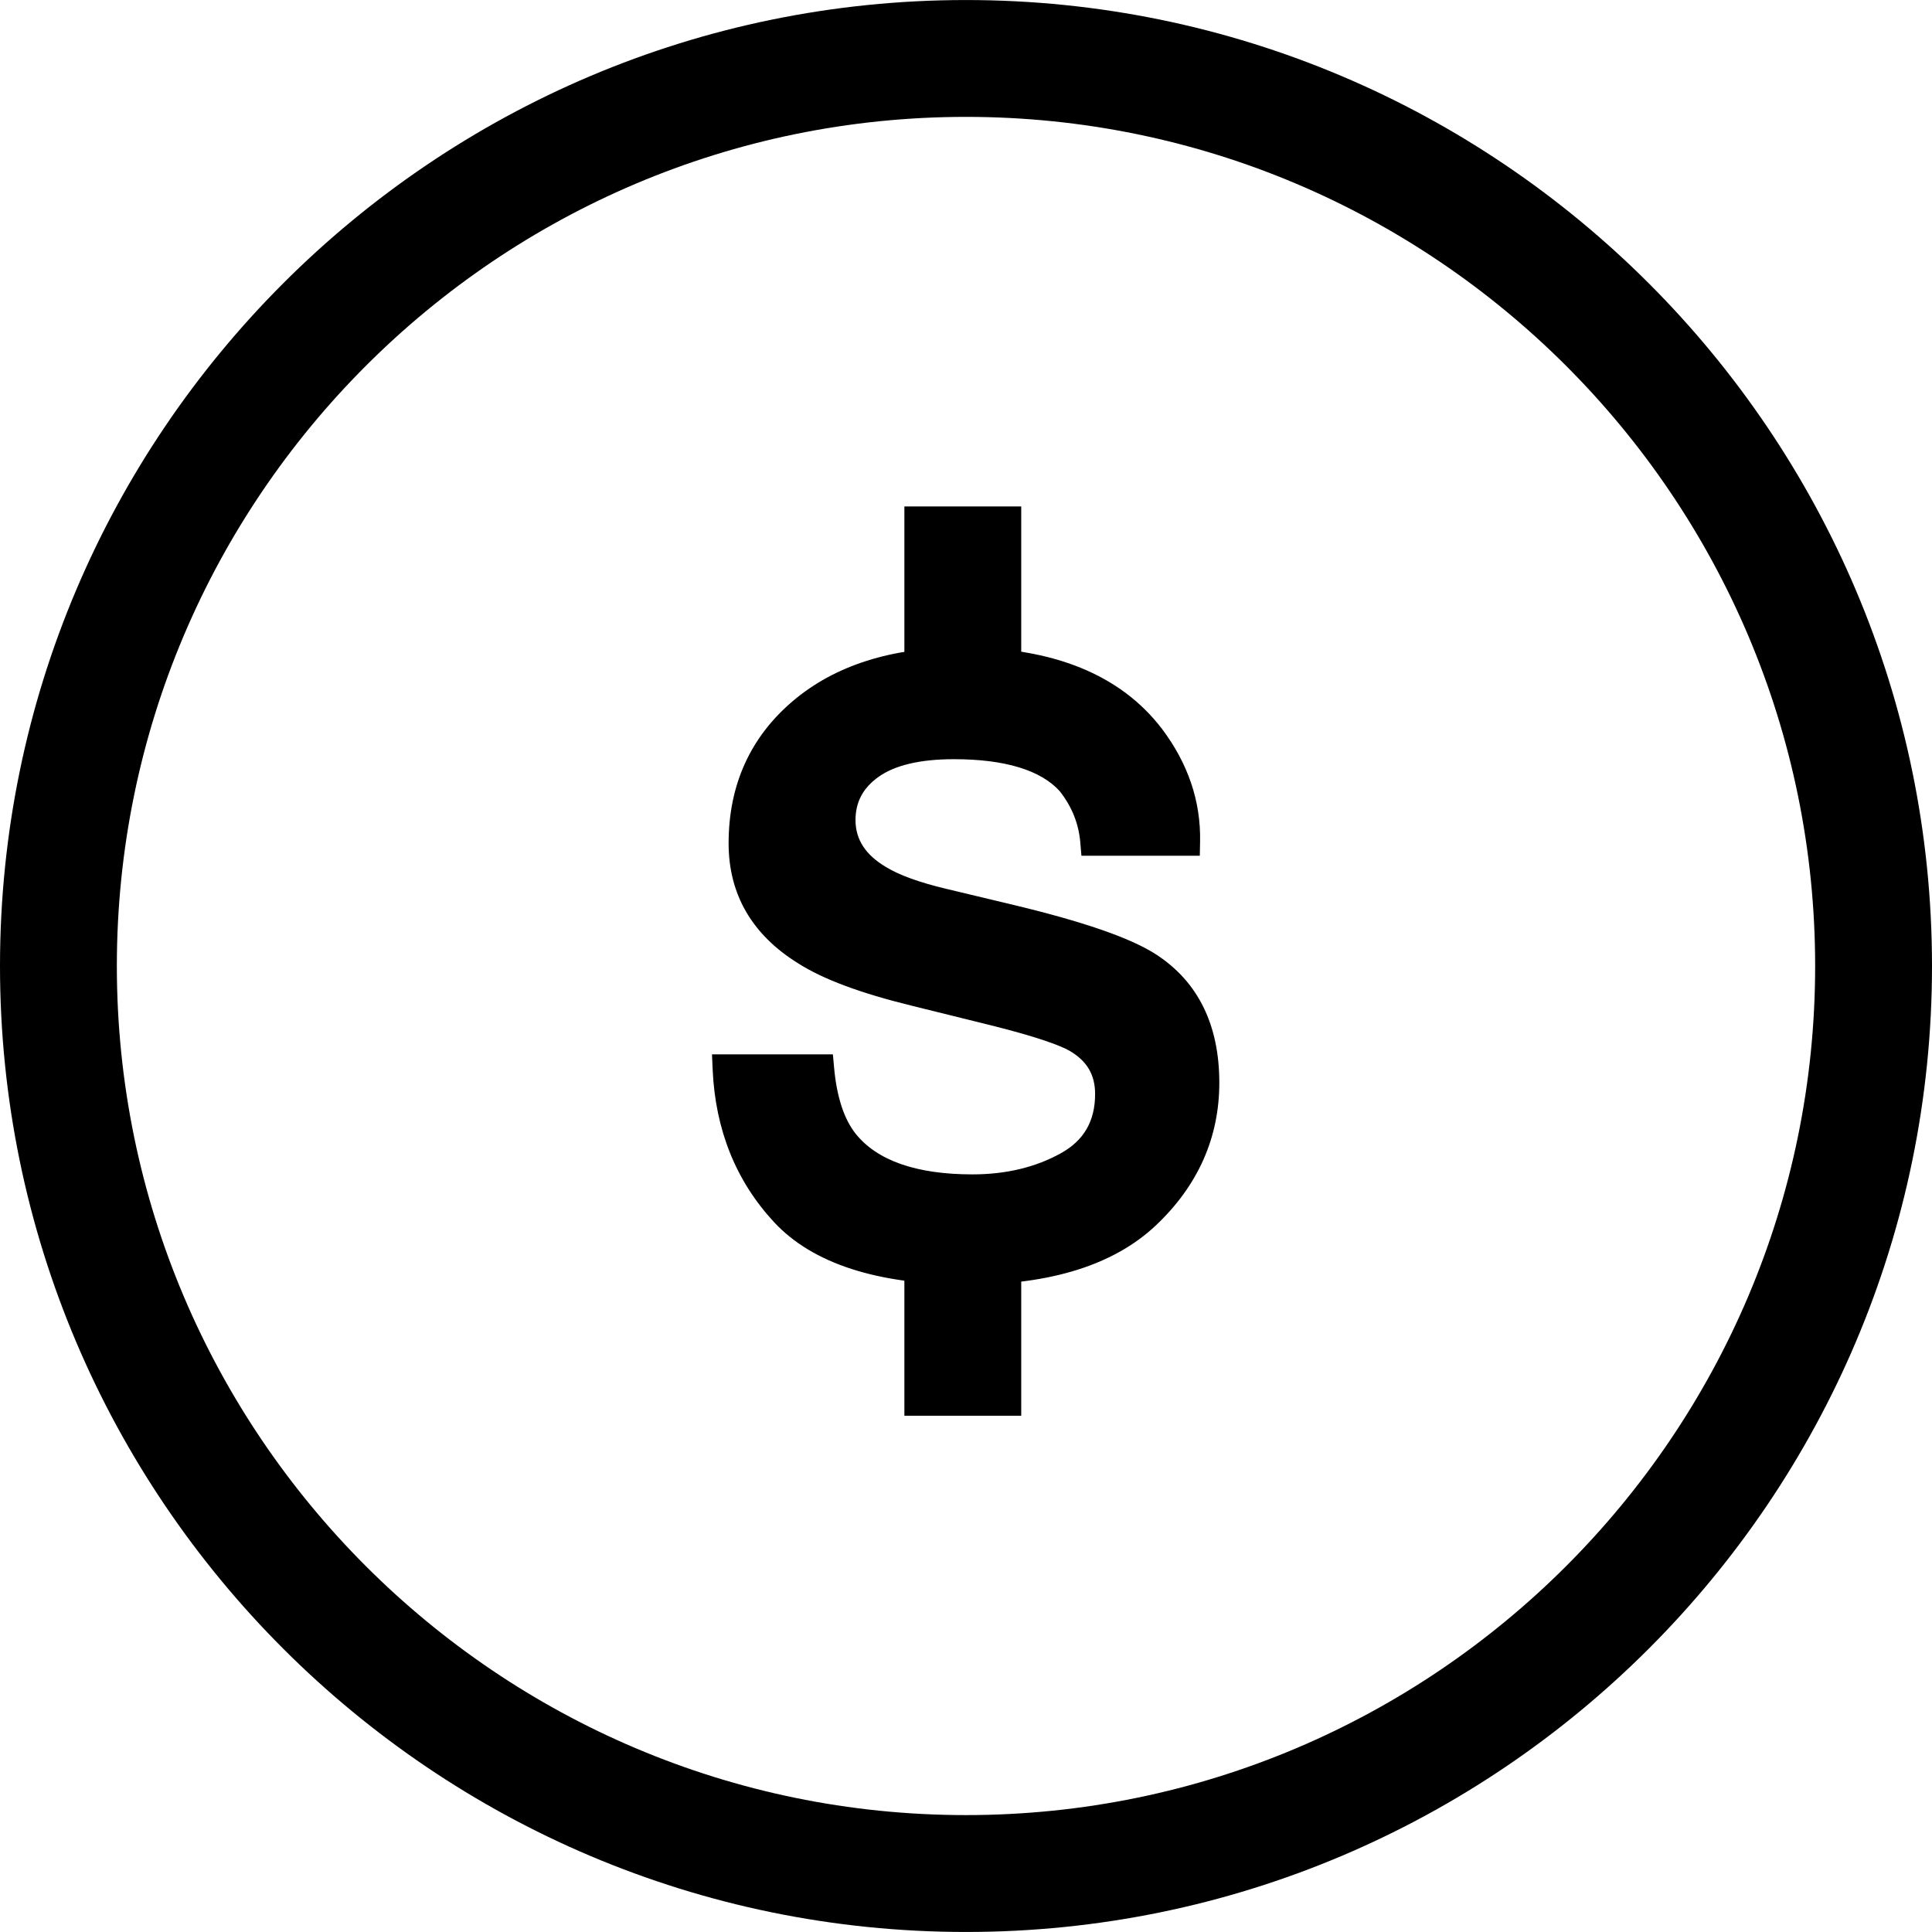
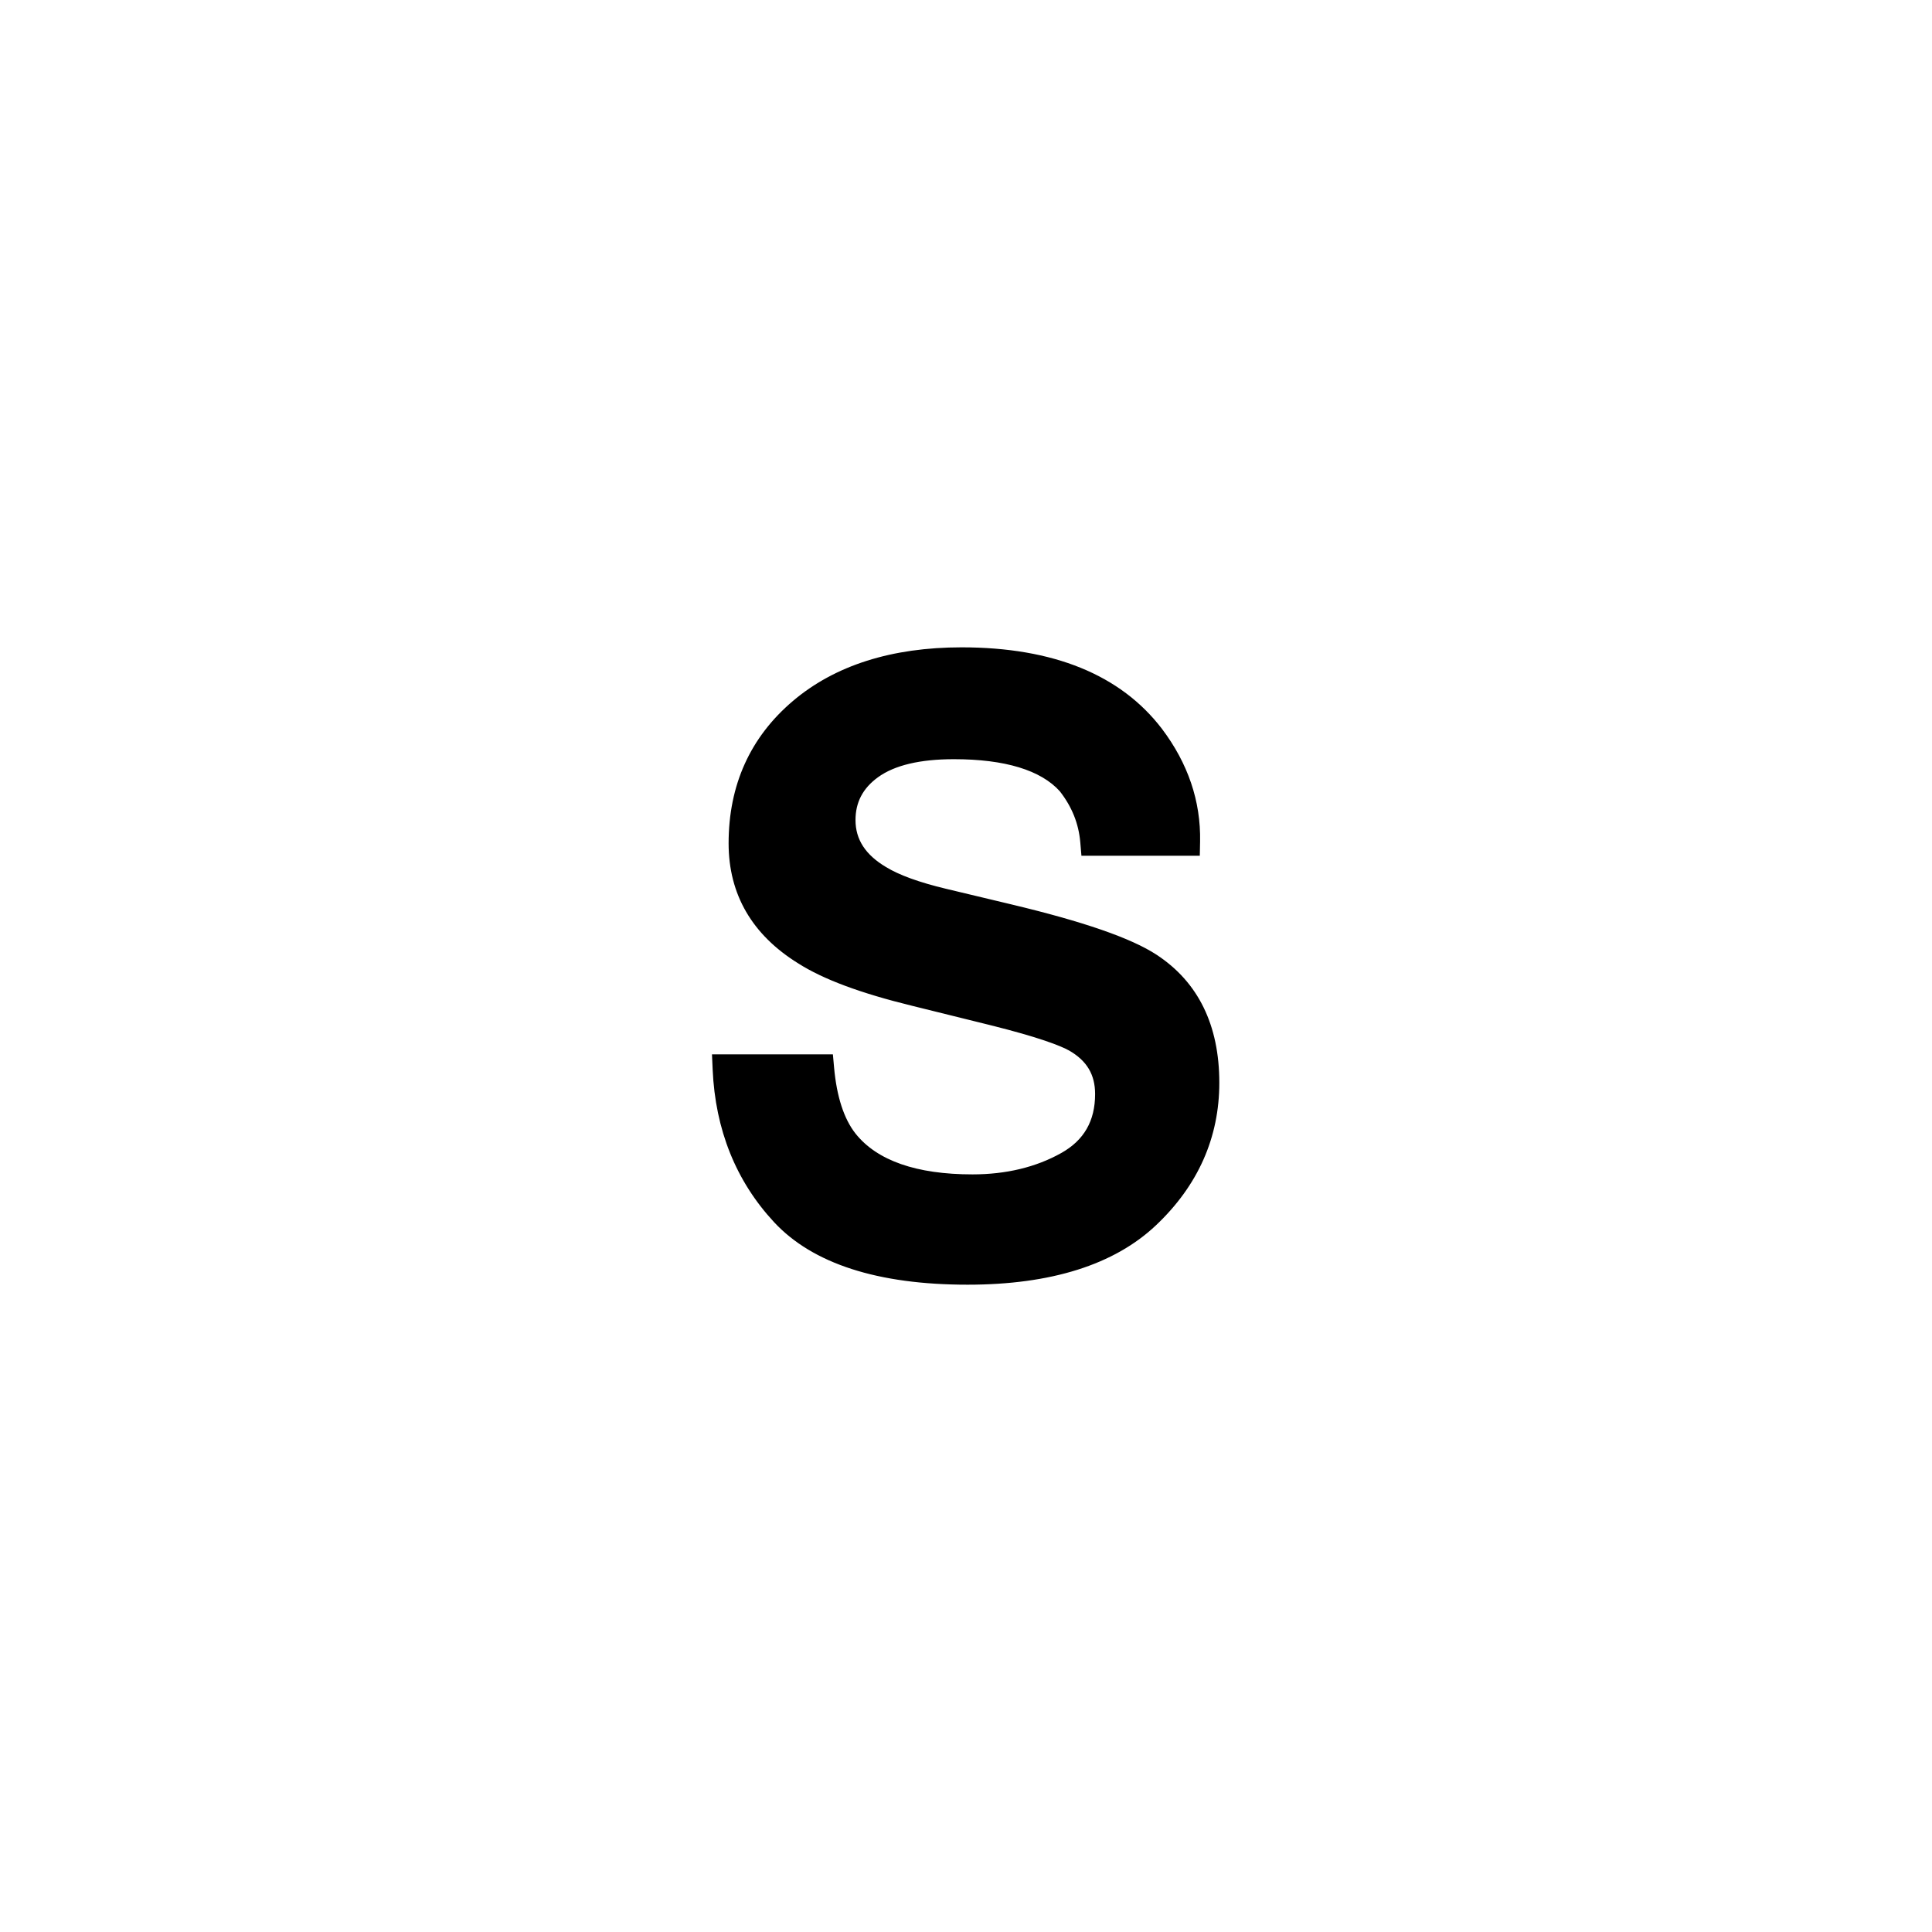
<svg xmlns="http://www.w3.org/2000/svg" version="1.1" id="Capa_1" x="0px" y="0px" width="66.137px" height="66.137px" viewBox="0 0 66.137 66.137" style="enable-background:new 0 0 66.137 66.137;" xml:space="preserve">
  <g>
    <g>
-       <path d="M33.068,66.136C14.834,66.136,0,51.302,0,33.069C0,14.835,14.834,0.001,33.068,0.001s33.069,14.834,33.069,33.068    C66.137,51.302,51.302,66.136,33.068,66.136z M33.068,4.001C17.04,4.001,4,17.041,4,33.069c0,16.027,13.04,29.066,29.068,29.066    s29.069-13.039,29.069-29.066C62.137,17.041,49.096,4.001,33.068,4.001z" />
      <g>
        <g>
          <path d="M28.055,36.593c0.099,1.096,0.378,1.936,0.838,2.521c0.845,1.06,2.312,1.589,4.399,1.589      c1.242,0,2.335-0.265,3.28-0.795c0.945-0.529,1.416-1.349,1.416-2.456c0-0.84-0.377-1.479-1.131-1.917      c-0.483-0.269-1.436-0.578-2.857-0.933l-2.654-0.658c-1.695-0.413-2.945-0.876-3.749-1.387      c-1.436-0.889-2.153-2.119-2.153-3.689c0-1.851,0.676-3.348,2.026-4.492c1.351-1.145,3.168-1.717,5.451-1.717      c2.986,0,5.14,0.863,6.459,2.593c0.827,1.096,1.228,2.276,1.203,3.543h-3.104c-0.062-0.739-0.33-1.41-0.804-2.017      c-0.772-0.859-2.112-1.289-4.02-1.289c-1.271,0-2.234,0.236-2.888,0.709c-0.655,0.475-0.981,1.1-0.981,1.875      c0,0.85,0.429,1.529,1.29,2.039c0.496,0.303,1.228,0.57,2.196,0.801l2.214,0.529c2.406,0.572,4.019,1.127,4.838,1.662      c1.277,0.84,1.917,2.162,1.917,3.962c0,1.742-0.669,3.246-2.007,4.513c-1.338,1.266-3.375,1.897-6.11,1.897      c-2.945,0-5.031-0.66-6.259-1.979c-1.226-1.321-1.883-2.956-1.969-4.904L28.055,36.593L28.055,36.593z" />
          <path d="M33.123,43.978c-3.076,0-5.304-0.72-6.625-2.141c-1.304-1.404-2.011-3.162-2.102-5.222l-0.023-0.522h4.139l0.041,0.455      c0.09,0.993,0.336,1.752,0.733,2.256c0.739,0.928,2.088,1.398,4.006,1.398c1.149,0,2.171-0.246,3.035-0.73      c0.782-0.438,1.161-1.099,1.161-2.021c0-0.663-0.28-1.136-0.883-1.485c-0.295-0.164-1.018-0.453-2.727-0.878l-2.654-0.657      c-1.763-0.431-3.039-0.905-3.897-1.451c-1.581-0.979-2.385-2.363-2.385-4.111c0-1.996,0.741-3.635,2.203-4.874      c1.438-1.218,3.38-1.835,5.774-1.835c3.137,0,5.443,0.938,6.857,2.789c0.894,1.185,1.332,2.479,1.306,3.856l-0.01,0.49H37.02      l-0.039-0.458c-0.056-0.645-0.285-1.217-0.701-1.75c-0.647-0.72-1.875-1.098-3.625-1.098c-1.158,0-2.031,0.207-2.595,0.615      c-0.521,0.377-0.774,0.857-0.774,1.469c0,0.666,0.342,1.191,1.044,1.608c0.455,0.278,1.145,0.527,2.057,0.745l2.214,0.529      c2.483,0.592,4.119,1.157,4.994,1.73c1.424,0.935,2.145,2.408,2.145,4.38c0,1.877-0.729,3.517-2.163,4.875      C38.15,43.293,35.979,43.978,33.123,43.978z M25.433,37.093c0.167,1.592,0.77,2.957,1.797,4.064      c1.123,1.208,3.106,1.82,5.892,1.82c2.591,0,4.532-0.594,5.769-1.763c1.244-1.179,1.85-2.534,1.85-4.147      c0-1.637-0.555-2.797-1.692-3.545c-0.767-0.501-2.341-1.037-4.679-1.594l-2.215-0.529c-1.029-0.246-1.794-0.527-2.34-0.861      c-1.013-0.6-1.529-1.43-1.529-2.465c0-0.942,0.4-1.709,1.188-2.279c0.738-0.534,1.809-0.805,3.181-0.805      c2.045,0,3.523,0.49,4.391,1.455c0.451,0.577,0.738,1.193,0.867,1.851h2.156c-0.075-0.972-0.434-1.873-1.088-2.741      c-1.213-1.589-3.252-2.395-6.062-2.395c-2.15,0-3.875,0.537-5.127,1.598c-1.245,1.055-1.85,2.399-1.85,4.111      c0,1.398,0.627,2.465,1.917,3.264c0.76,0.483,1.971,0.929,3.604,1.327l2.656,0.658c1.479,0.366,2.453,0.687,2.979,0.979      c0.914,0.529,1.391,1.343,1.391,2.354c0,1.298-0.563,2.271-1.674,2.893c-1.014,0.569-2.199,0.858-3.523,0.858      c-2.238,0-3.85-0.599-4.791-1.777c-0.452-0.573-0.751-1.356-0.892-2.332L25.433,37.093L25.433,37.093z" />
        </g>
      </g>
-       <rect x="30.959" y="43.001" width="4" height="5.463" />
-       <rect x="30.959" y="17.337" width="4" height="5.463" />
    </g>
  </g>
  <g>
</g>
  <g>
</g>
  <g>
</g>
  <g>
</g>
  <g>
</g>
  <g>
</g>
  <g>
</g>
  <g>
</g>
  <g>
</g>
  <g>
</g>
  <g>
</g>
  <g>
</g>
  <g>
</g>
  <g>
</g>
  <g>
</g>
</svg>